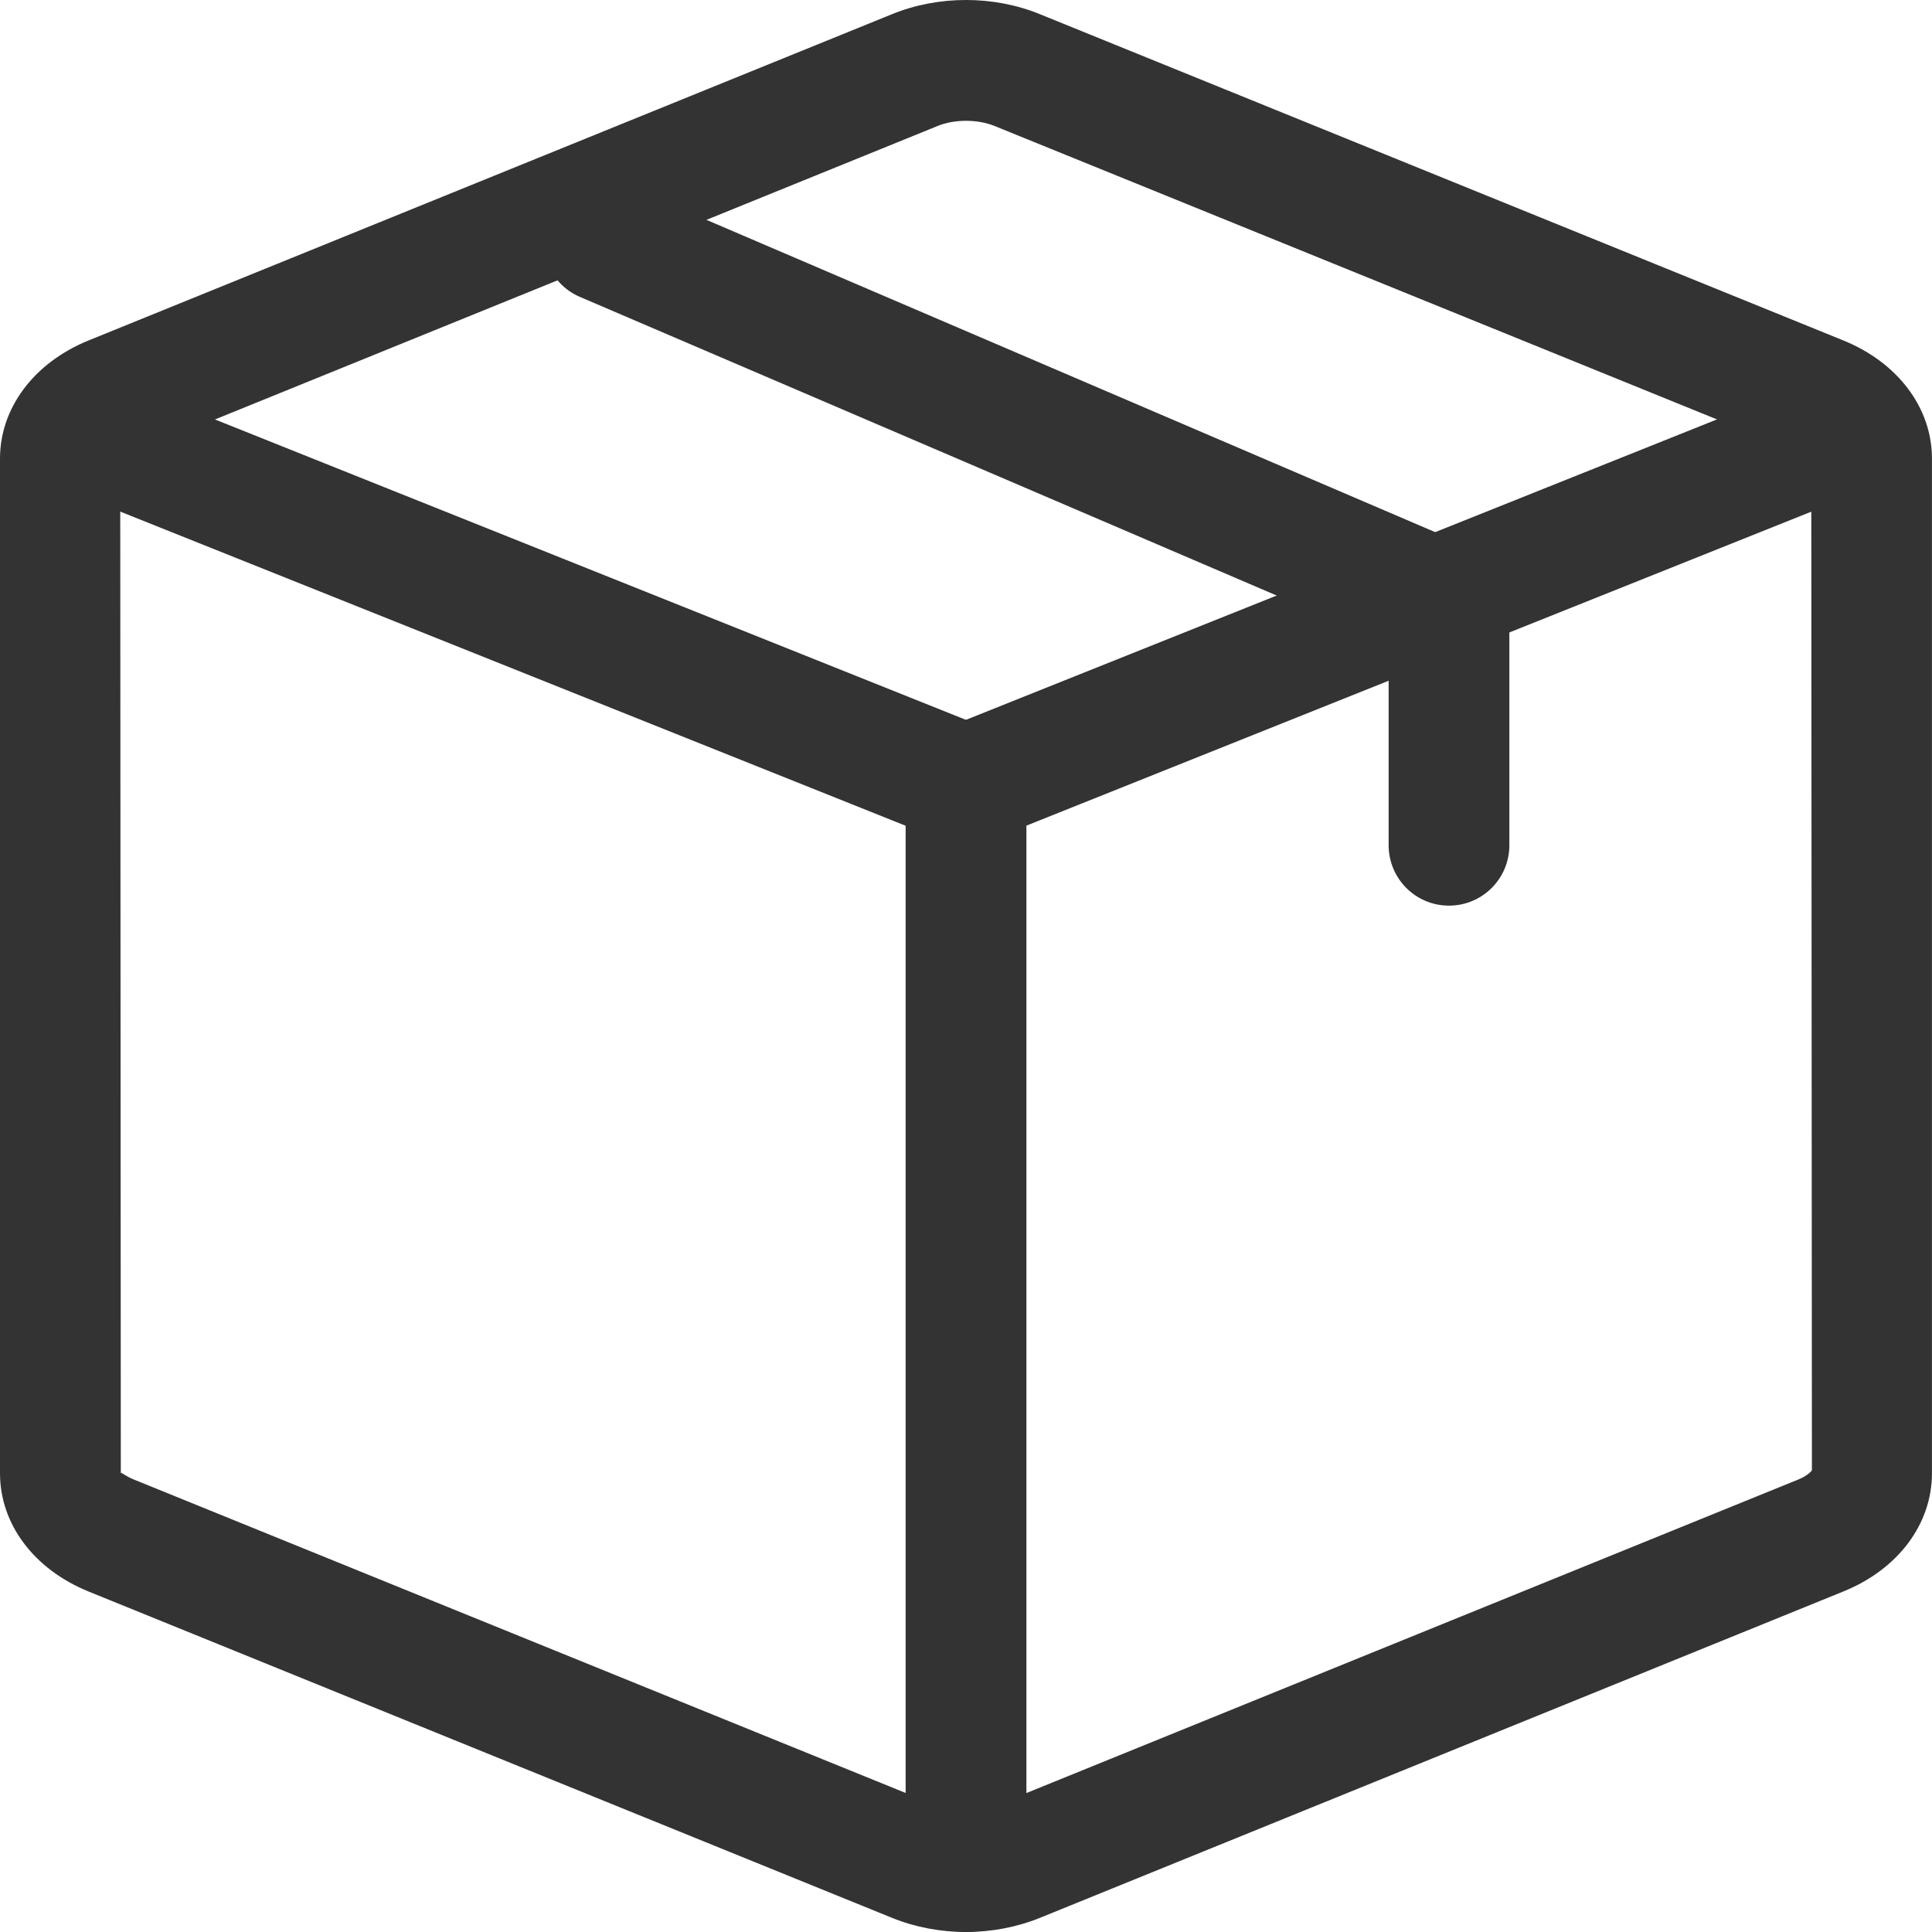
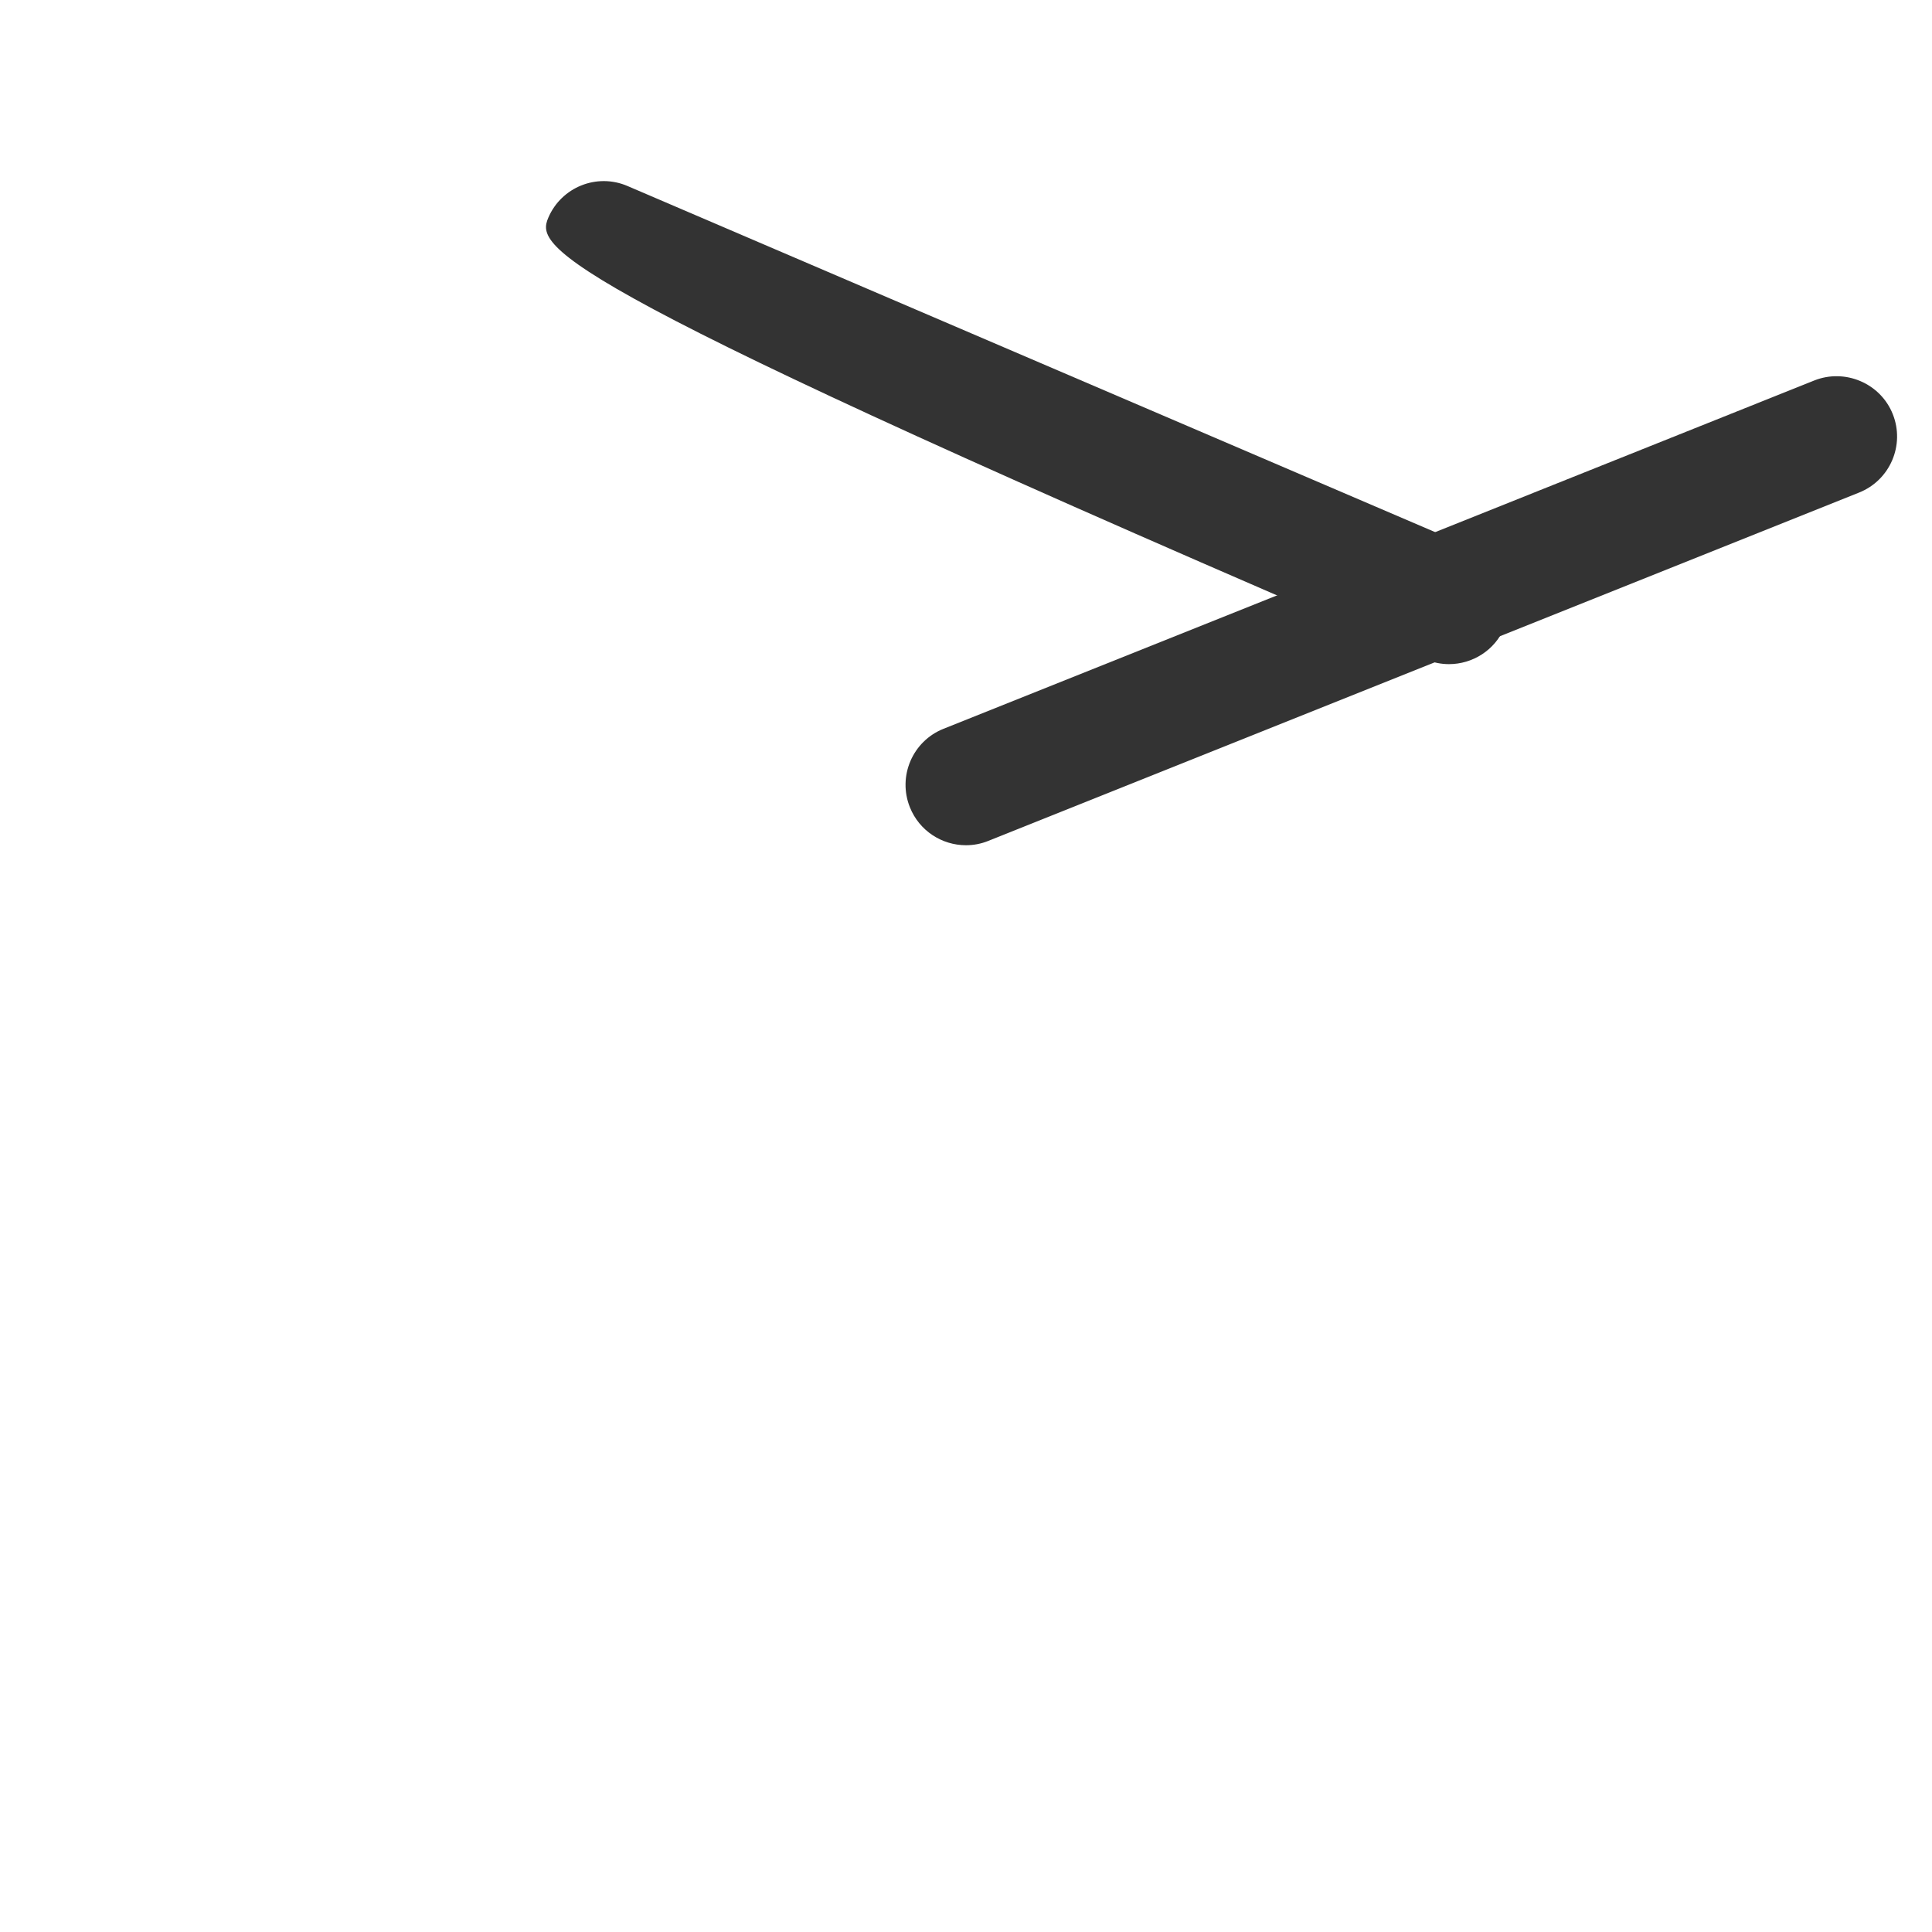
<svg xmlns="http://www.w3.org/2000/svg" width="45" height="45" viewBox="0 0 45 45" fill="none">
-   <path d="M22.5 45C21.911 45 21.322 44.891 20.783 44.673L2.067 37.071C0.793 36.555 0 35.501 0 34.316V10.682C0 9.501 0.792 8.446 2.067 7.928L20.78 0.329C21.857 -0.11 23.142 -0.11 24.218 0.329L42.931 7.928C44.208 8.446 44.999 9.502 44.999 10.682V34.316C44.999 35.499 44.208 36.555 42.929 37.071L24.218 44.672C23.679 44.89 23.088 45 22.499 45L22.5 45ZM2.822 34.307C2.848 34.307 2.942 34.391 3.125 34.464L21.841 42.065C22.236 42.224 22.768 42.224 23.165 42.065L41.877 34.464H41.878C42.094 34.377 42.188 34.273 42.203 34.245L42.188 10.682C42.188 10.724 42.096 10.623 41.873 10.533L23.162 2.933C22.767 2.775 22.237 2.773 21.842 2.933L3.128 10.533C2.91 10.623 2.815 10.726 2.8 10.755L2.814 34.316C2.814 34.309 2.817 34.306 2.822 34.306L2.822 34.307Z" fill="#333333" />
-   <path d="M22.5 45C21.724 45 21.094 44.371 21.094 43.593V19.233L1.697 11.475C0.975 11.185 0.625 10.368 0.914 9.647C1.202 8.926 2.017 8.575 2.742 8.864L23.024 16.977C23.556 17.189 23.907 17.706 23.907 18.282V43.594C23.907 44.371 23.277 45 22.5 45L22.5 45Z" fill="#333333" />
  <path d="M22.499 19.687C21.941 19.687 21.413 19.353 21.193 18.803C20.904 18.081 21.255 17.263 21.976 16.975L42.258 8.862C42.972 8.578 43.798 8.924 44.086 9.645C44.374 10.366 44.023 11.185 43.301 11.473L23.02 19.586C22.85 19.655 22.673 19.687 22.499 19.687L22.499 19.687Z" fill="#333333" />
-   <path d="M33.75 15.469C33.565 15.469 33.376 15.432 33.196 15.354L13.509 6.916C12.796 6.612 12.464 5.785 12.771 5.071C13.076 4.358 13.902 4.025 14.617 4.333L34.304 12.77C35.019 13.075 35.349 13.902 35.042 14.617C34.815 15.149 34.296 15.469 33.75 15.469L33.75 15.469Z" fill="#333333" />
-   <path d="M33.75 21.094C32.972 21.094 32.344 20.464 32.344 19.687V14.062C32.344 13.286 32.972 12.656 33.75 12.656C34.528 12.656 35.156 13.286 35.156 14.062V19.687C35.156 20.464 34.528 21.094 33.75 21.094Z" fill="#333333" />
+   <path d="M33.75 15.469C33.565 15.469 33.376 15.432 33.196 15.354C12.796 6.612 12.464 5.785 12.771 5.071C13.076 4.358 13.902 4.025 14.617 4.333L34.304 12.77C35.019 13.075 35.349 13.902 35.042 14.617C34.815 15.149 34.296 15.469 33.75 15.469L33.75 15.469Z" fill="#333333" />
</svg>